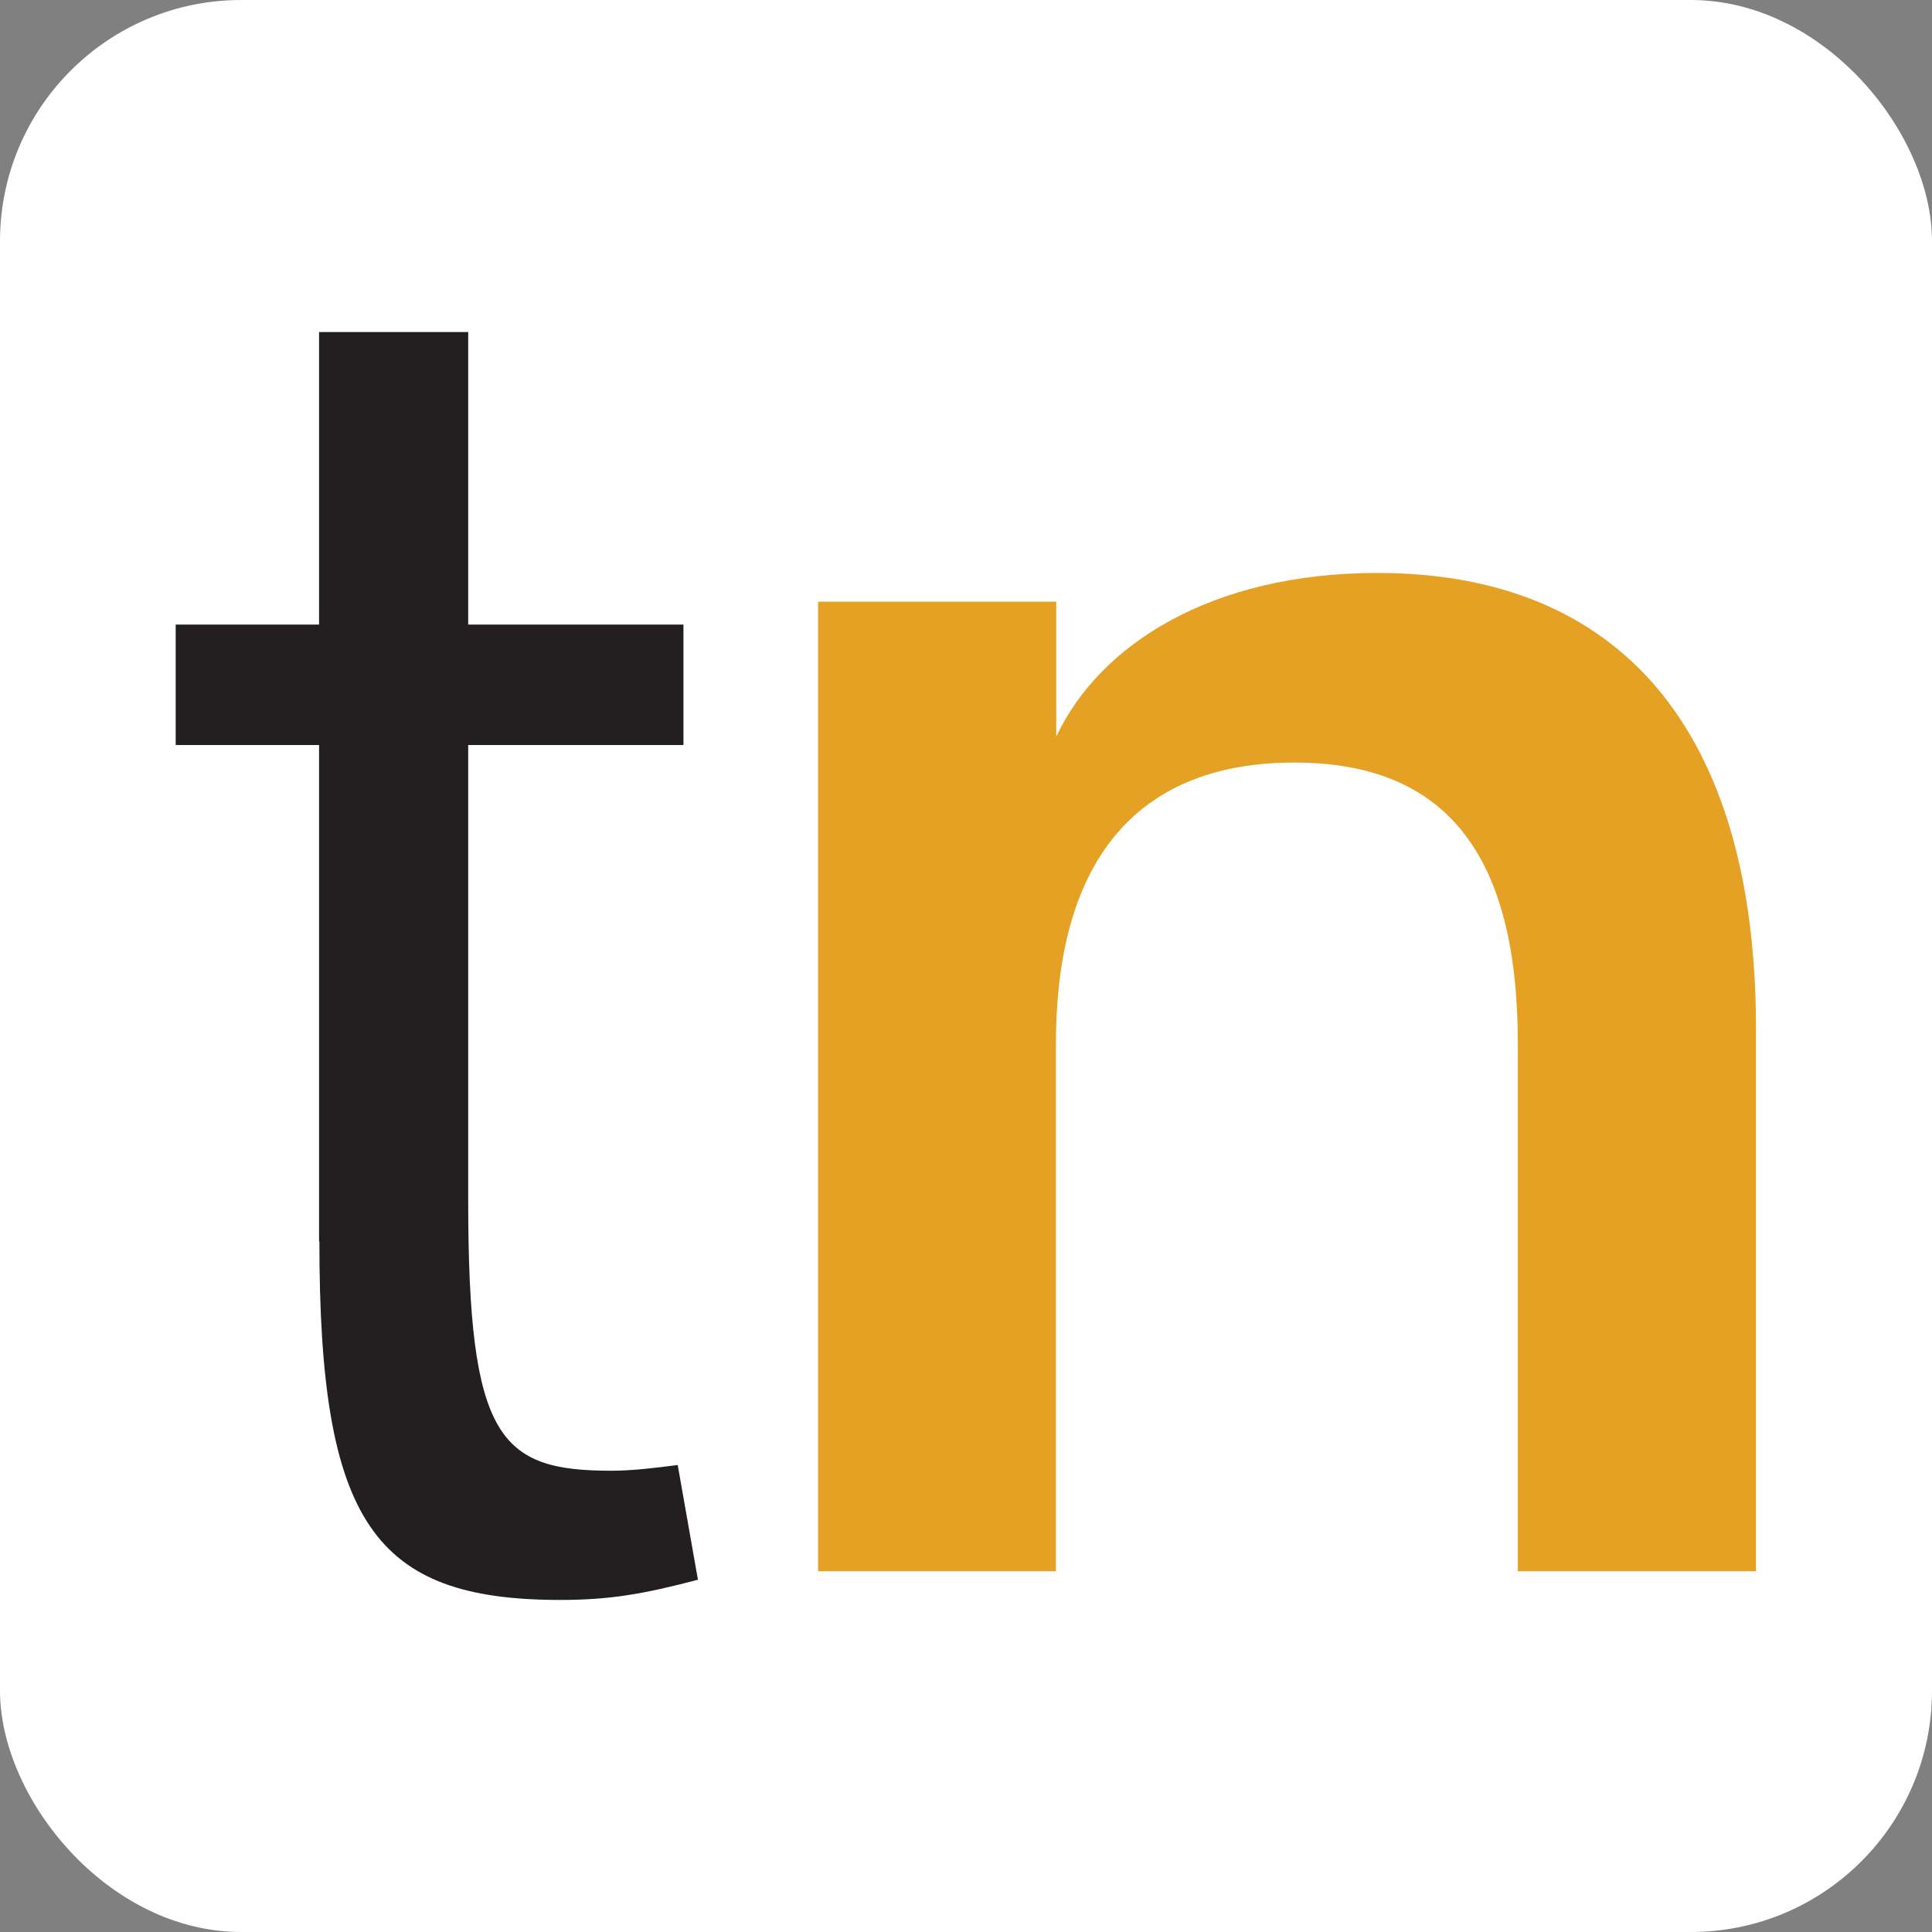
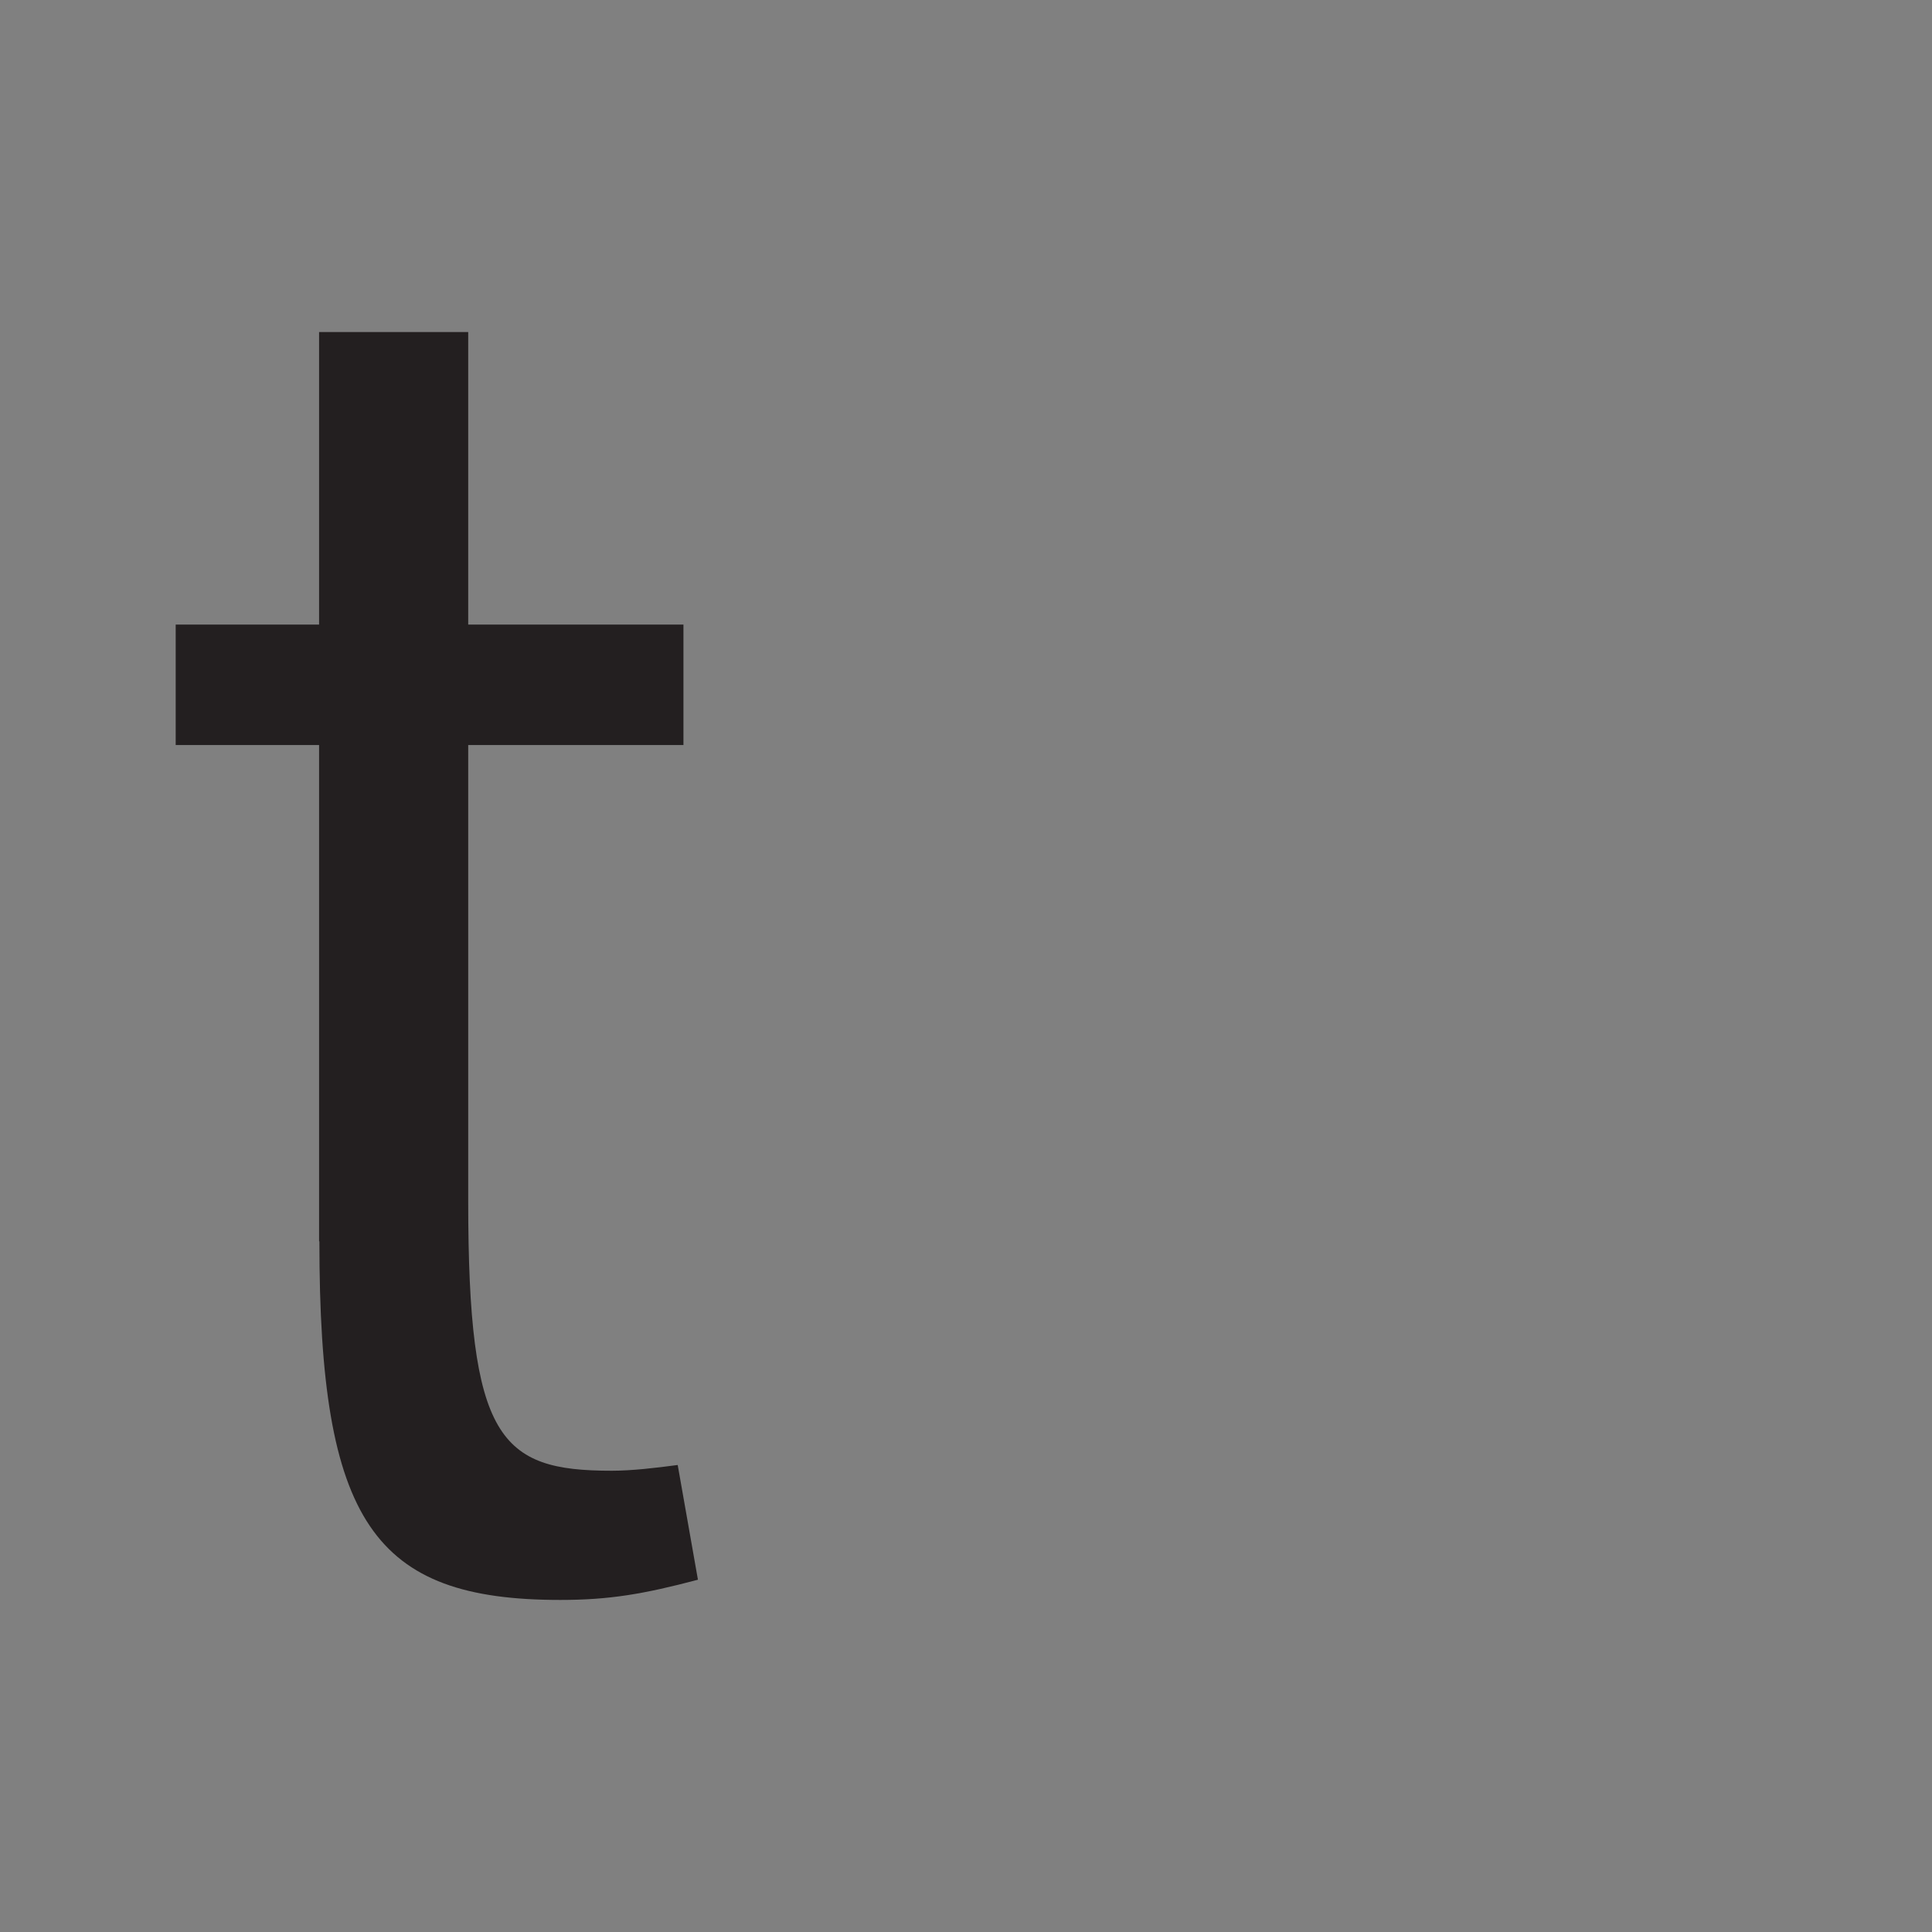
<svg xmlns="http://www.w3.org/2000/svg" id="Layer_2" data-name="Layer 2" viewBox="0 0 64 64">
  <rect x="0" y="0" width="64" height="64" fill="#808080" stroke="none" />
  <defs>
    <style>
      .cls-1 {
        fill: #fff;
      }

      .cls-1, .cls-2, .cls-3 {
        stroke-width: 0px;
      }

      .cls-2 {
        fill: #231f20;
      }

      .cls-3 {
        fill: #e5a124;
      }
    </style>
  </defs>
  <g id="texto_1_copy" data-name="texto 1 copy">
    <g>
-       <rect class="cls-1" width="64" height="64" rx="7.99" ry="7.99" />
      <g>
        <path class="cls-2" d="m10.57,41.12v-16.44h-4.75v-3.99h4.75v-9.69h4.94v9.69h7.13v3.99h-7.13v15.11c0,7.89,1.05,8.93,4.75,8.93.67,0,1.43-.09,2.19-.19l.67,3.8c-1.81.48-2.95.67-4.56.67-6.18,0-7.98-2.57-7.98-11.88Z" />
-         <path class="cls-3" d="m34.99,52.05h-7.89V19.93h7.89v4.47c1.43-3.04,5.13-5.42,10.64-5.42,7.98,0,12.54,5.13,12.54,15.11v17.96h-7.89v-17.48c0-6.27-2.38-9.31-7.41-9.31s-7.89,3.04-7.89,9.31v17.48Z" />
      </g>
    </g>
  </g>
</svg>